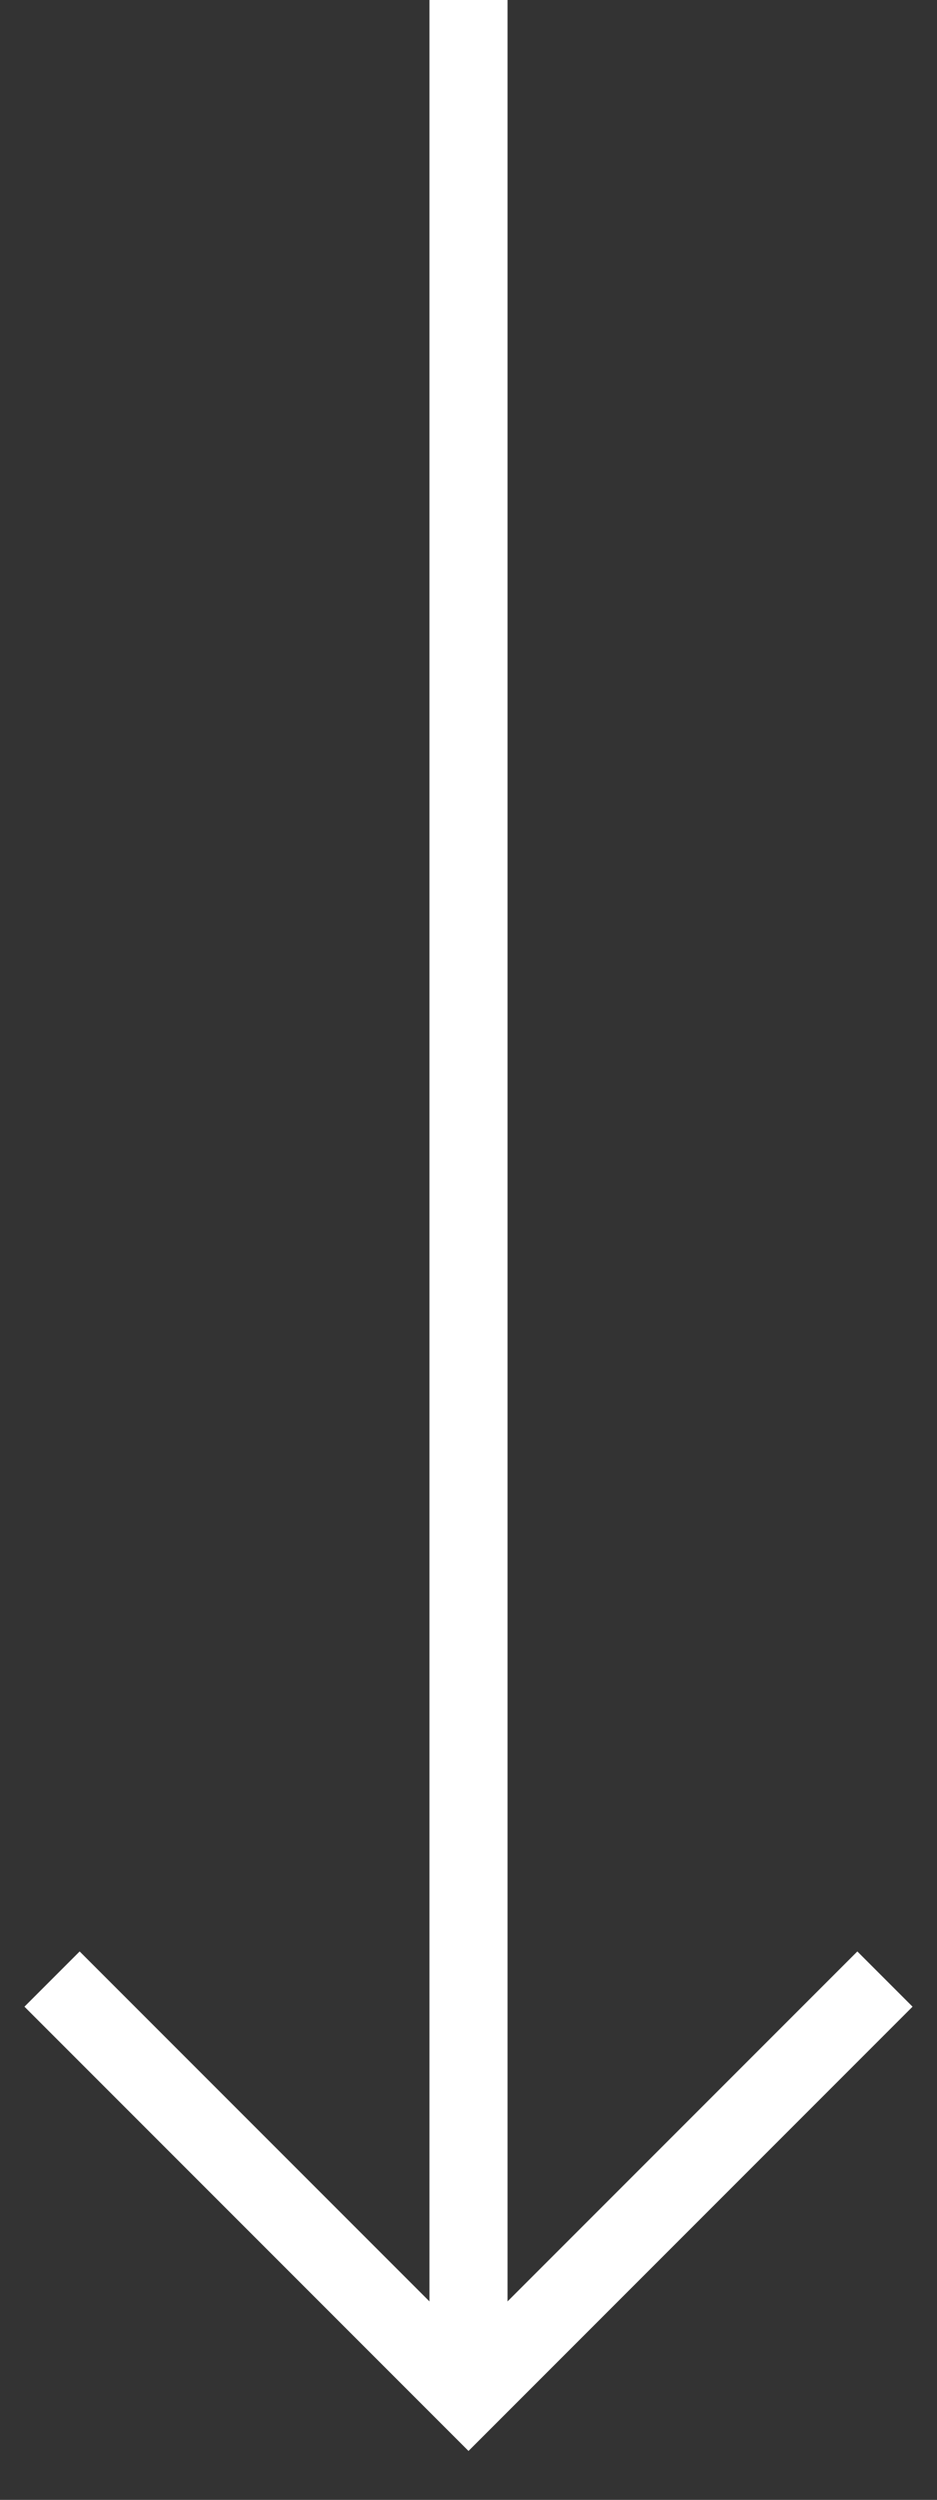
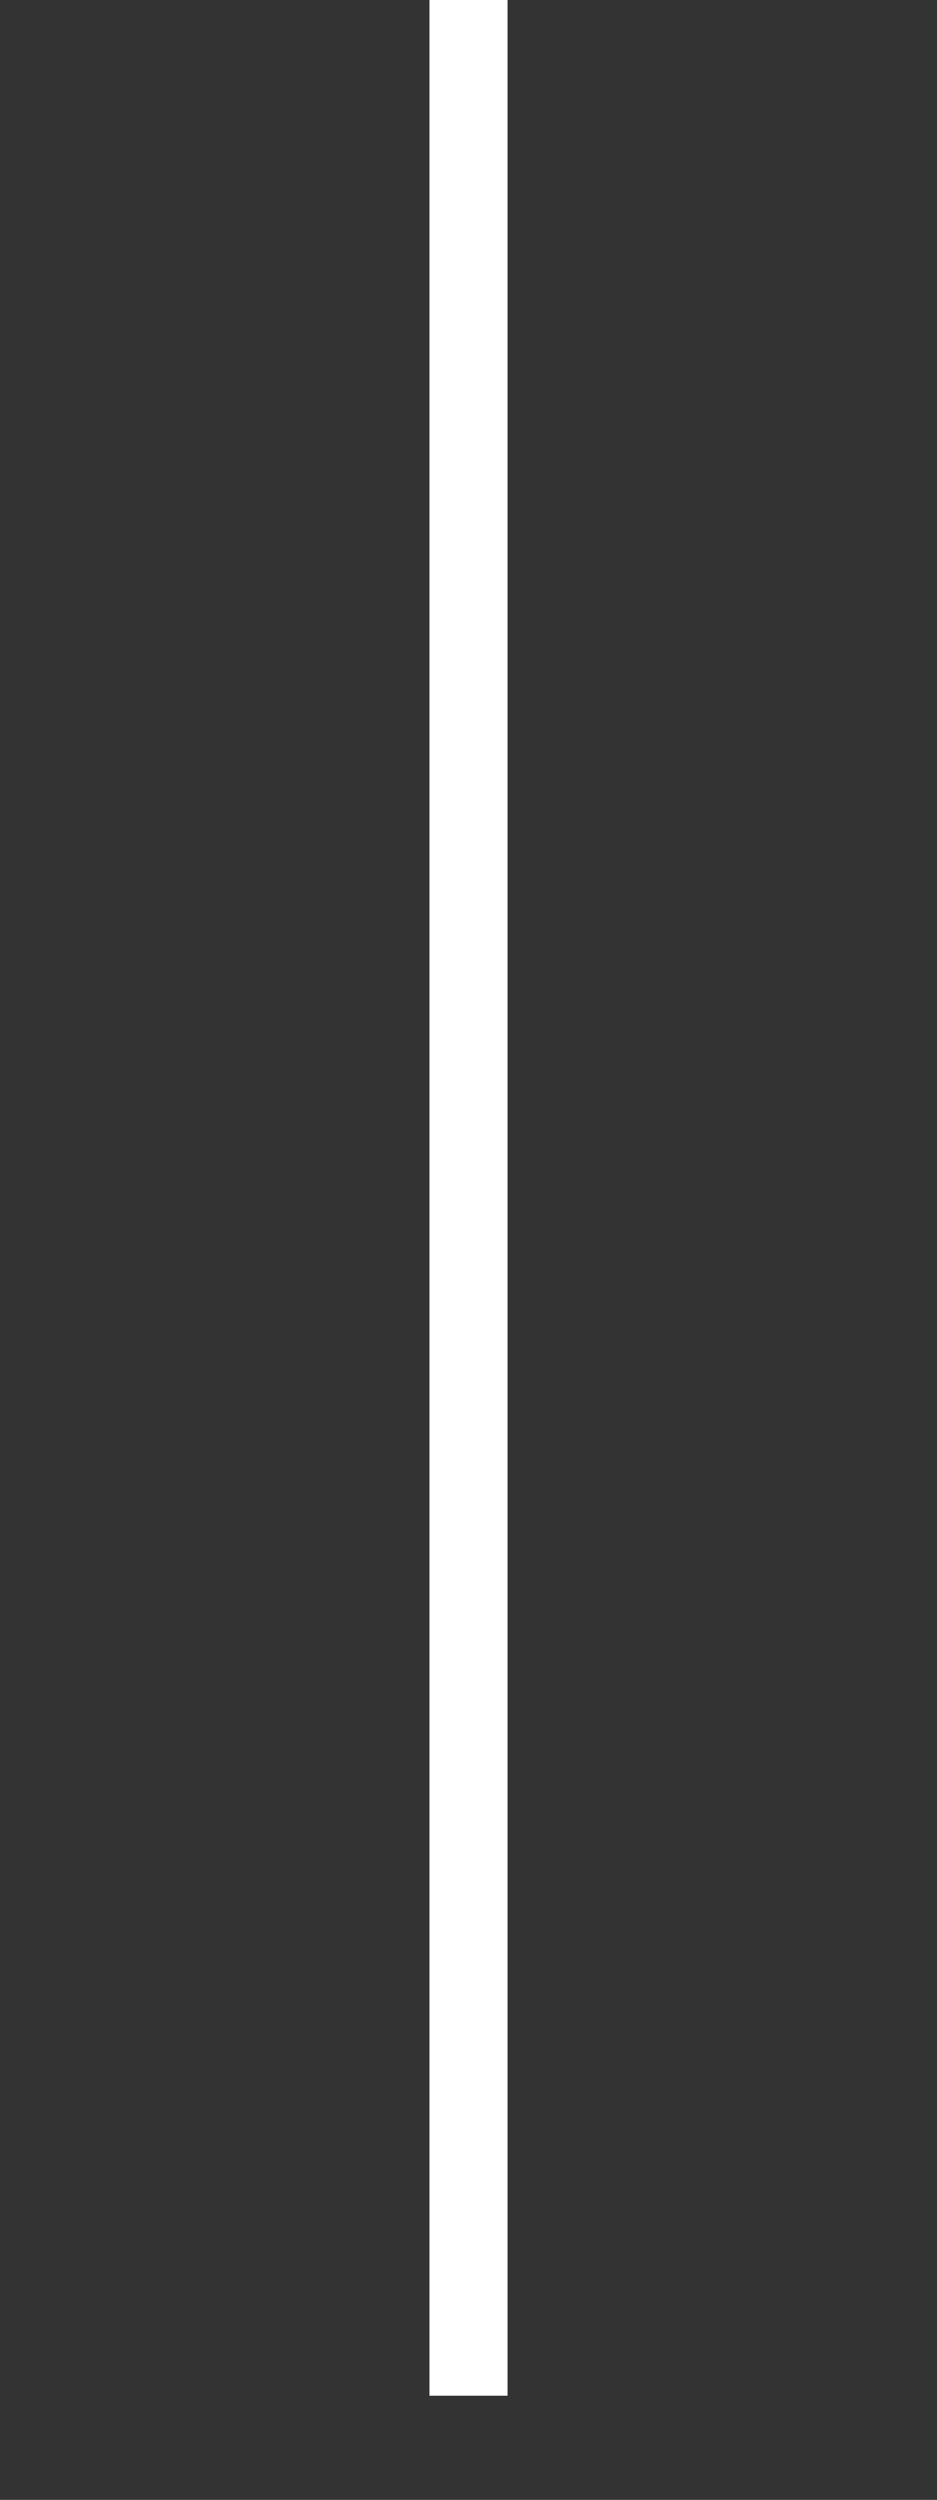
<svg xmlns="http://www.w3.org/2000/svg" width="18" height="48" viewBox="0 0 18 48" fill="none">
  <rect x="0" y="0" width="18" height="48" fill="#333333" stroke="none" />
-   <path d="M17 38L9 46L1 38" stroke="white" stroke-width="1.5" stroke-miterlimit="10" />
  <path d="M9 46L9 0" stroke="white" stroke-width="1.5" stroke-miterlimit="10" />
</svg>